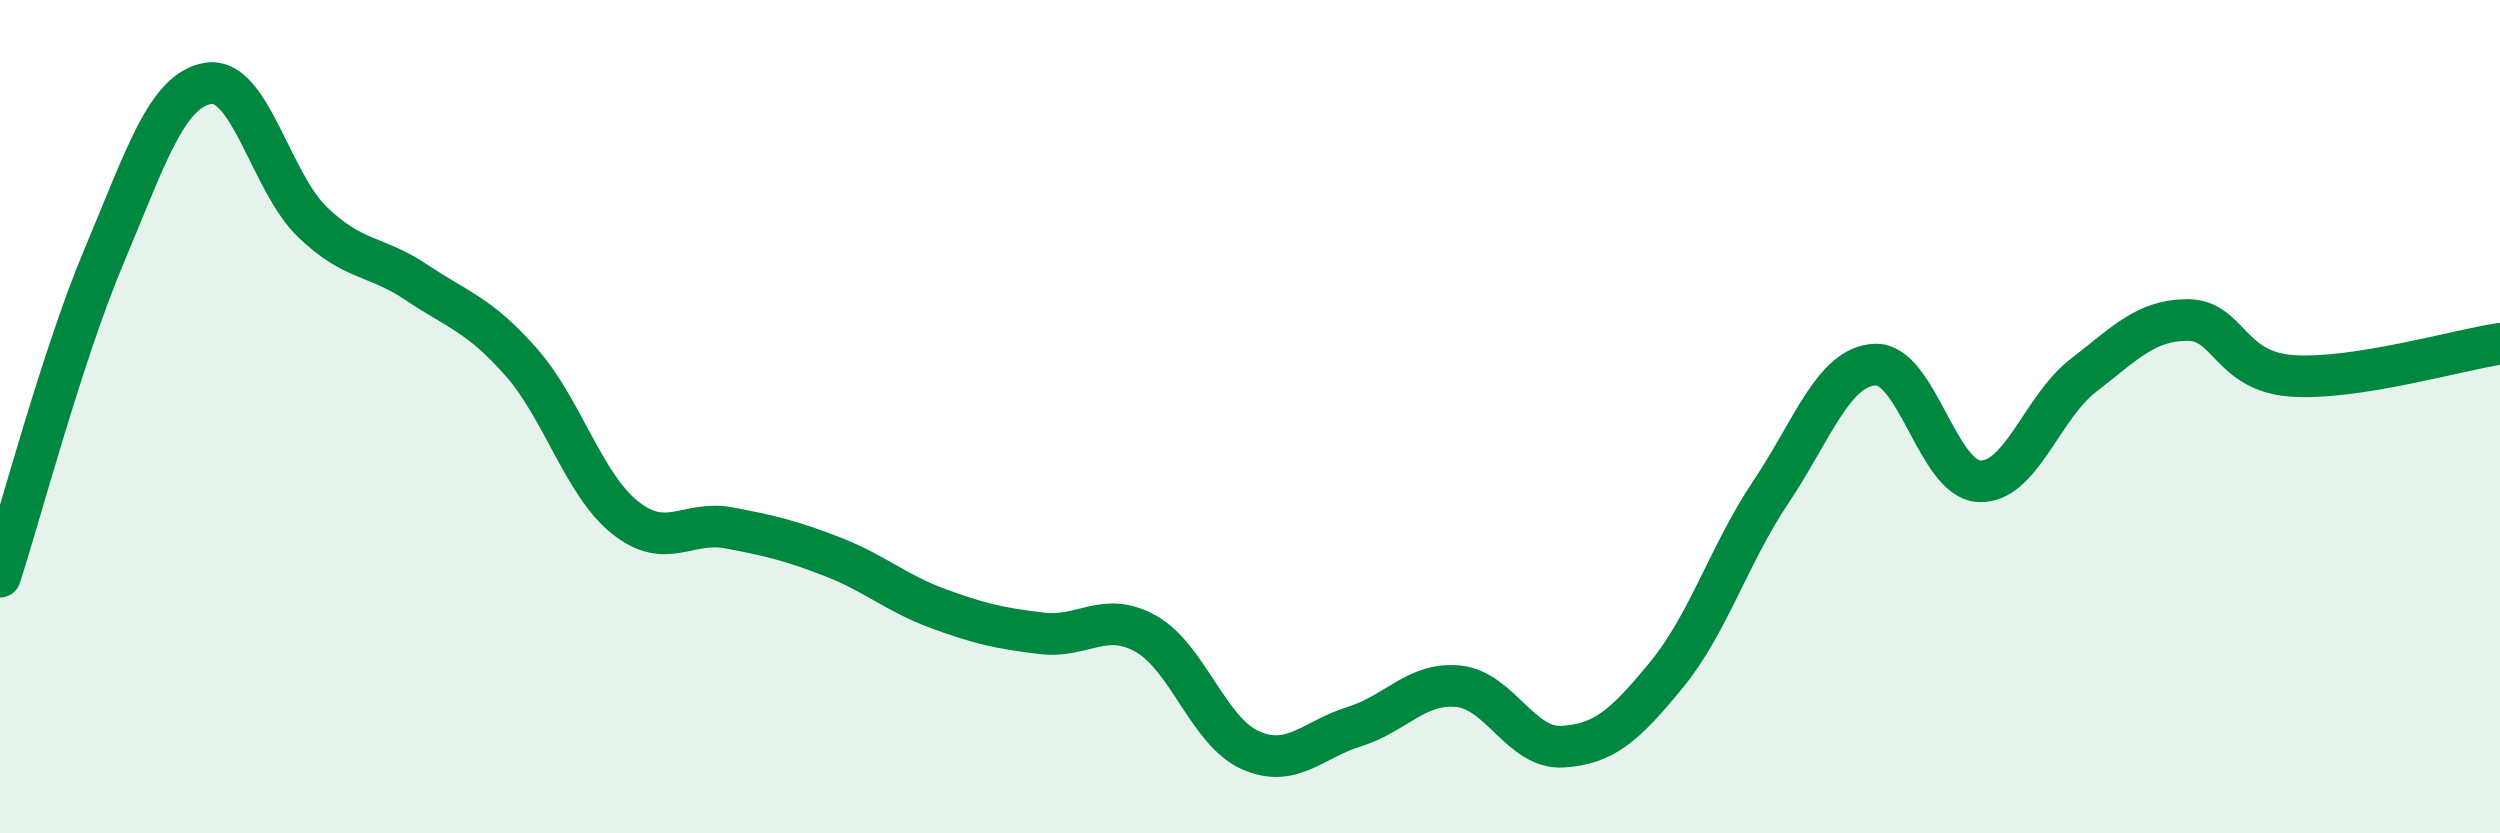
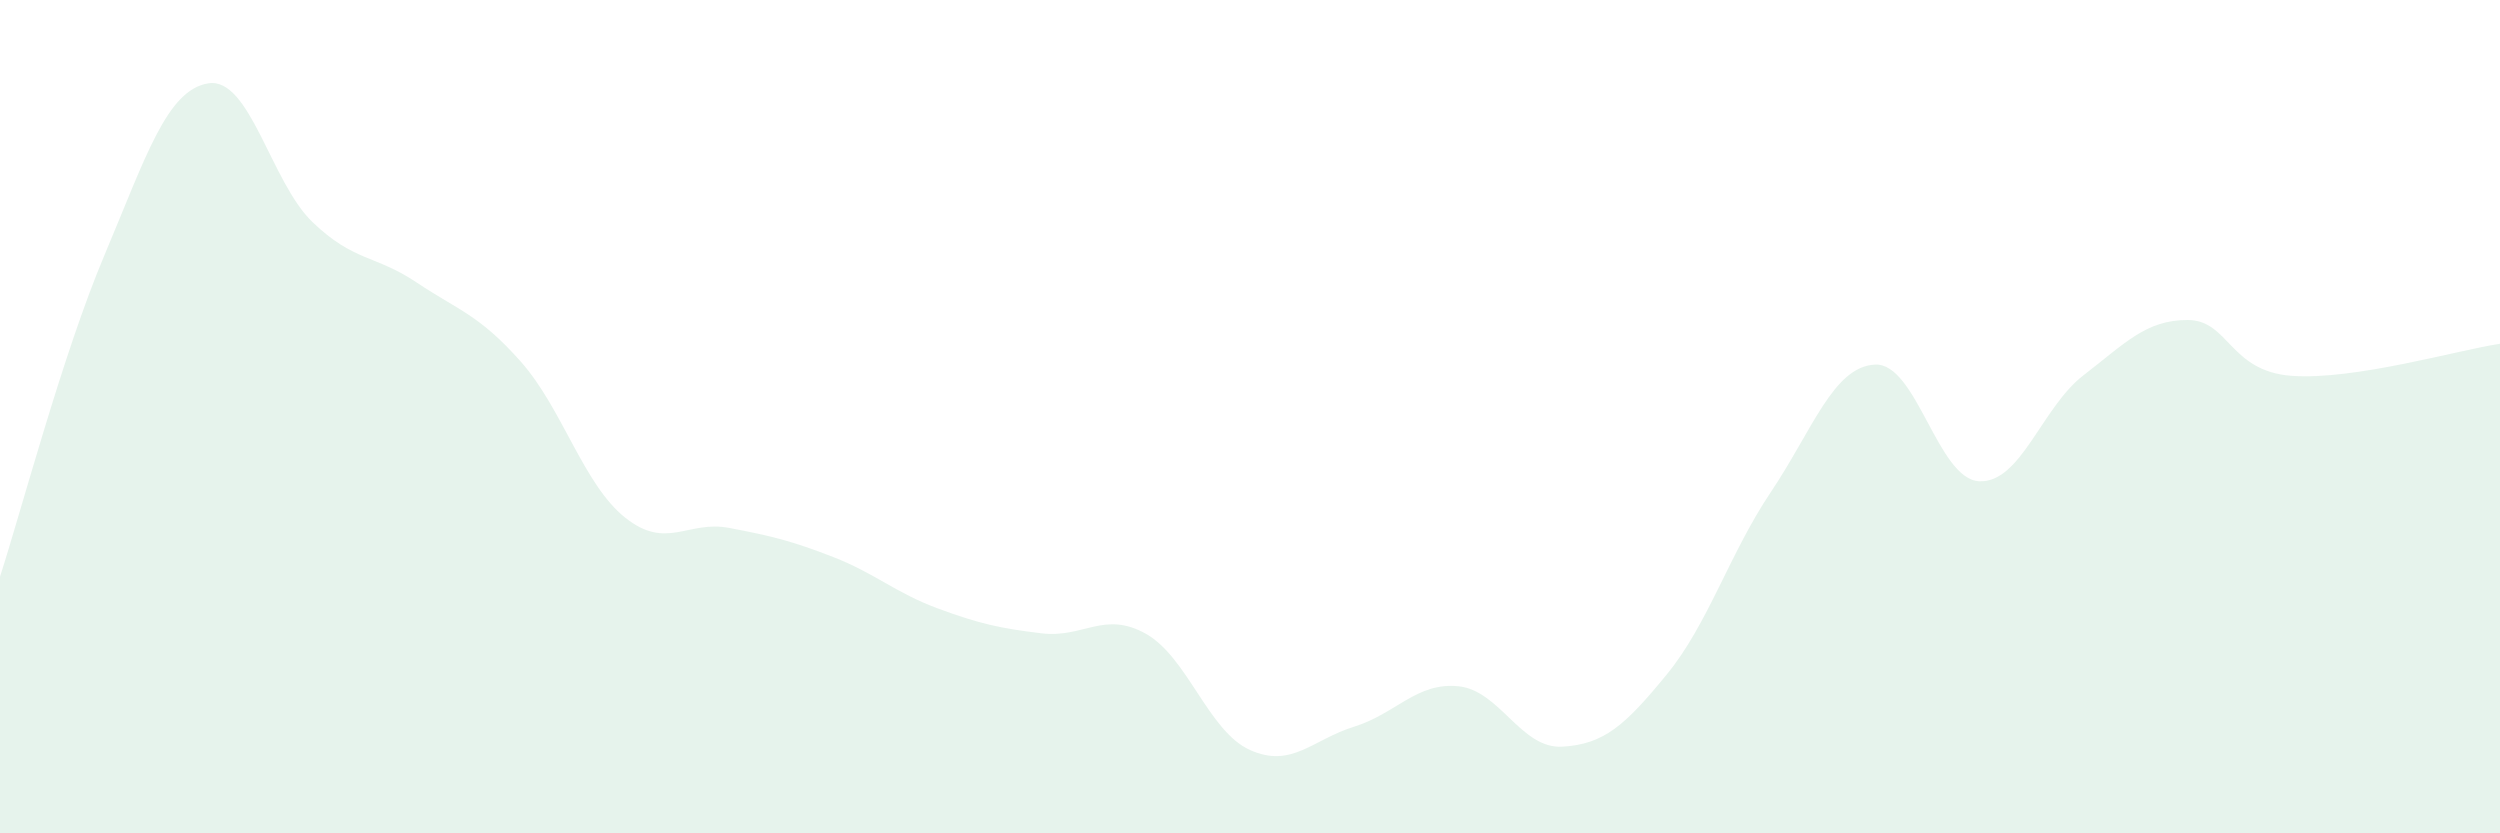
<svg xmlns="http://www.w3.org/2000/svg" width="60" height="20" viewBox="0 0 60 20">
  <path d="M 0,13.84 C 0.5,12.3 1.5,8.51 2.5,6.14 C 3.5,3.77 4,2.16 5,2 C 6,1.84 6.5,4.37 7.5,5.33 C 8.5,6.29 9,6.11 10,6.78 C 11,7.45 11.5,7.55 12.5,8.68 C 13.5,9.81 14,11.62 15,12.42 C 16,13.22 16.5,12.48 17.5,12.67 C 18.5,12.86 19,12.98 20,13.37 C 21,13.76 21.5,14.23 22.5,14.6 C 23.5,14.97 24,15.08 25,15.2 C 26,15.32 26.5,14.65 27.5,15.21 C 28.5,15.77 29,17.55 30,18 C 31,18.45 31.5,17.75 32.5,17.44 C 33.5,17.13 34,16.37 35,16.47 C 36,16.57 36.5,17.98 37.5,17.92 C 38.5,17.86 39,17.41 40,16.19 C 41,14.97 41.5,13.3 42.5,11.81 C 43.5,10.32 44,8.8 45,8.75 C 46,8.7 46.5,11.5 47.5,11.55 C 48.5,11.6 49,9.78 50,9.01 C 51,8.24 51.5,7.68 52.5,7.68 C 53.5,7.68 53.5,8.91 55,9.02 C 56.5,9.13 59,8.4 60,8.25L60 20L0 20Z" fill="#008740" opacity="0.1" stroke-linecap="round" stroke-linejoin="round" />
-   <path d="M 0,13.84 C 0.5,12.3 1.5,8.51 2.5,6.14 C 3.5,3.77 4,2.16 5,2 C 6,1.84 6.5,4.37 7.5,5.33 C 8.5,6.29 9,6.11 10,6.78 C 11,7.45 11.5,7.55 12.5,8.68 C 13.5,9.81 14,11.62 15,12.42 C 16,13.22 16.5,12.48 17.5,12.67 C 18.5,12.86 19,12.98 20,13.37 C 21,13.76 21.5,14.23 22.5,14.6 C 23.5,14.97 24,15.08 25,15.2 C 26,15.32 26.5,14.65 27.5,15.21 C 28.5,15.77 29,17.55 30,18 C 31,18.45 31.5,17.75 32.5,17.44 C 33.5,17.13 34,16.37 35,16.47 C 36,16.57 36.5,17.98 37.5,17.92 C 38.5,17.86 39,17.41 40,16.19 C 41,14.97 41.5,13.3 42.5,11.81 C 43.5,10.32 44,8.8 45,8.75 C 46,8.7 46.5,11.5 47.5,11.55 C 48.5,11.6 49,9.78 50,9.01 C 51,8.24 51.5,7.68 52.5,7.68 C 53.5,7.68 53.5,8.91 55,9.02 C 56.5,9.13 59,8.4 60,8.25" stroke="#008740" stroke-width="1" fill="none" stroke-linecap="round" stroke-linejoin="round" />
</svg>